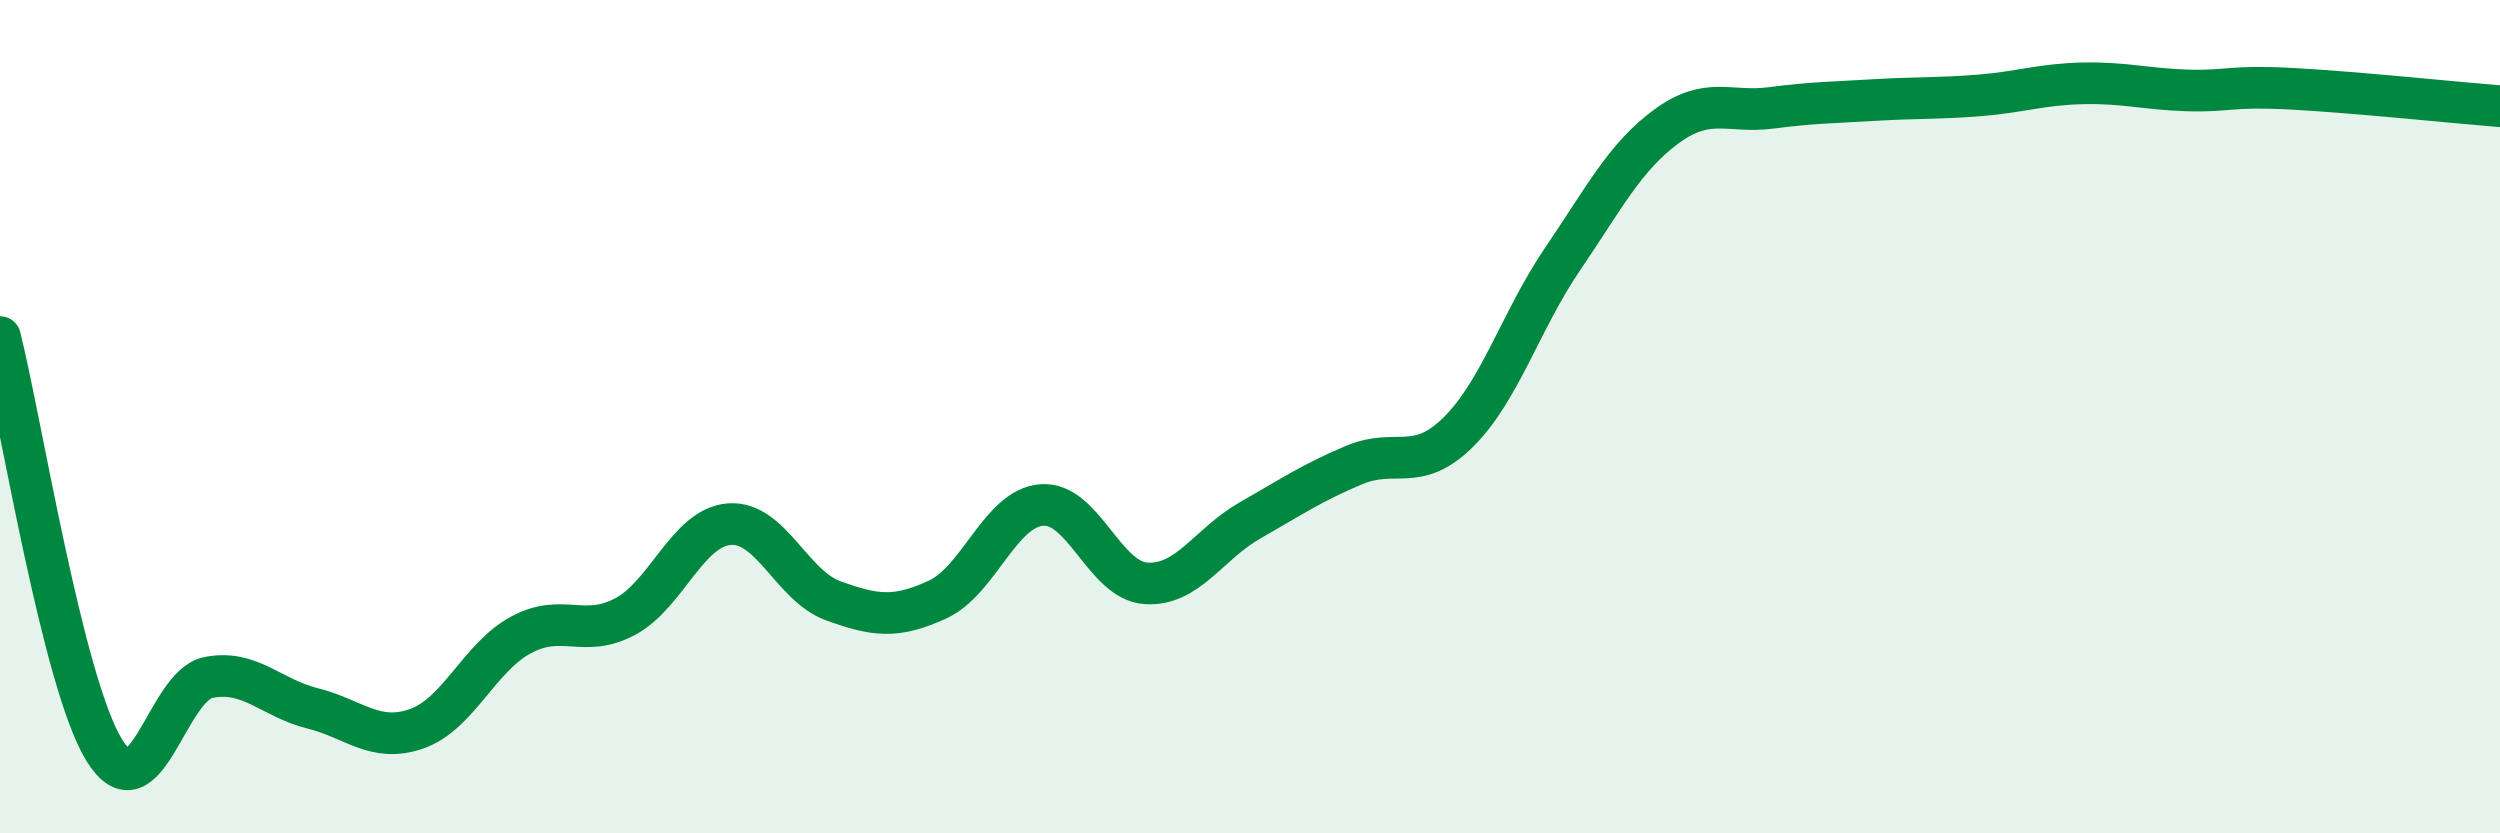
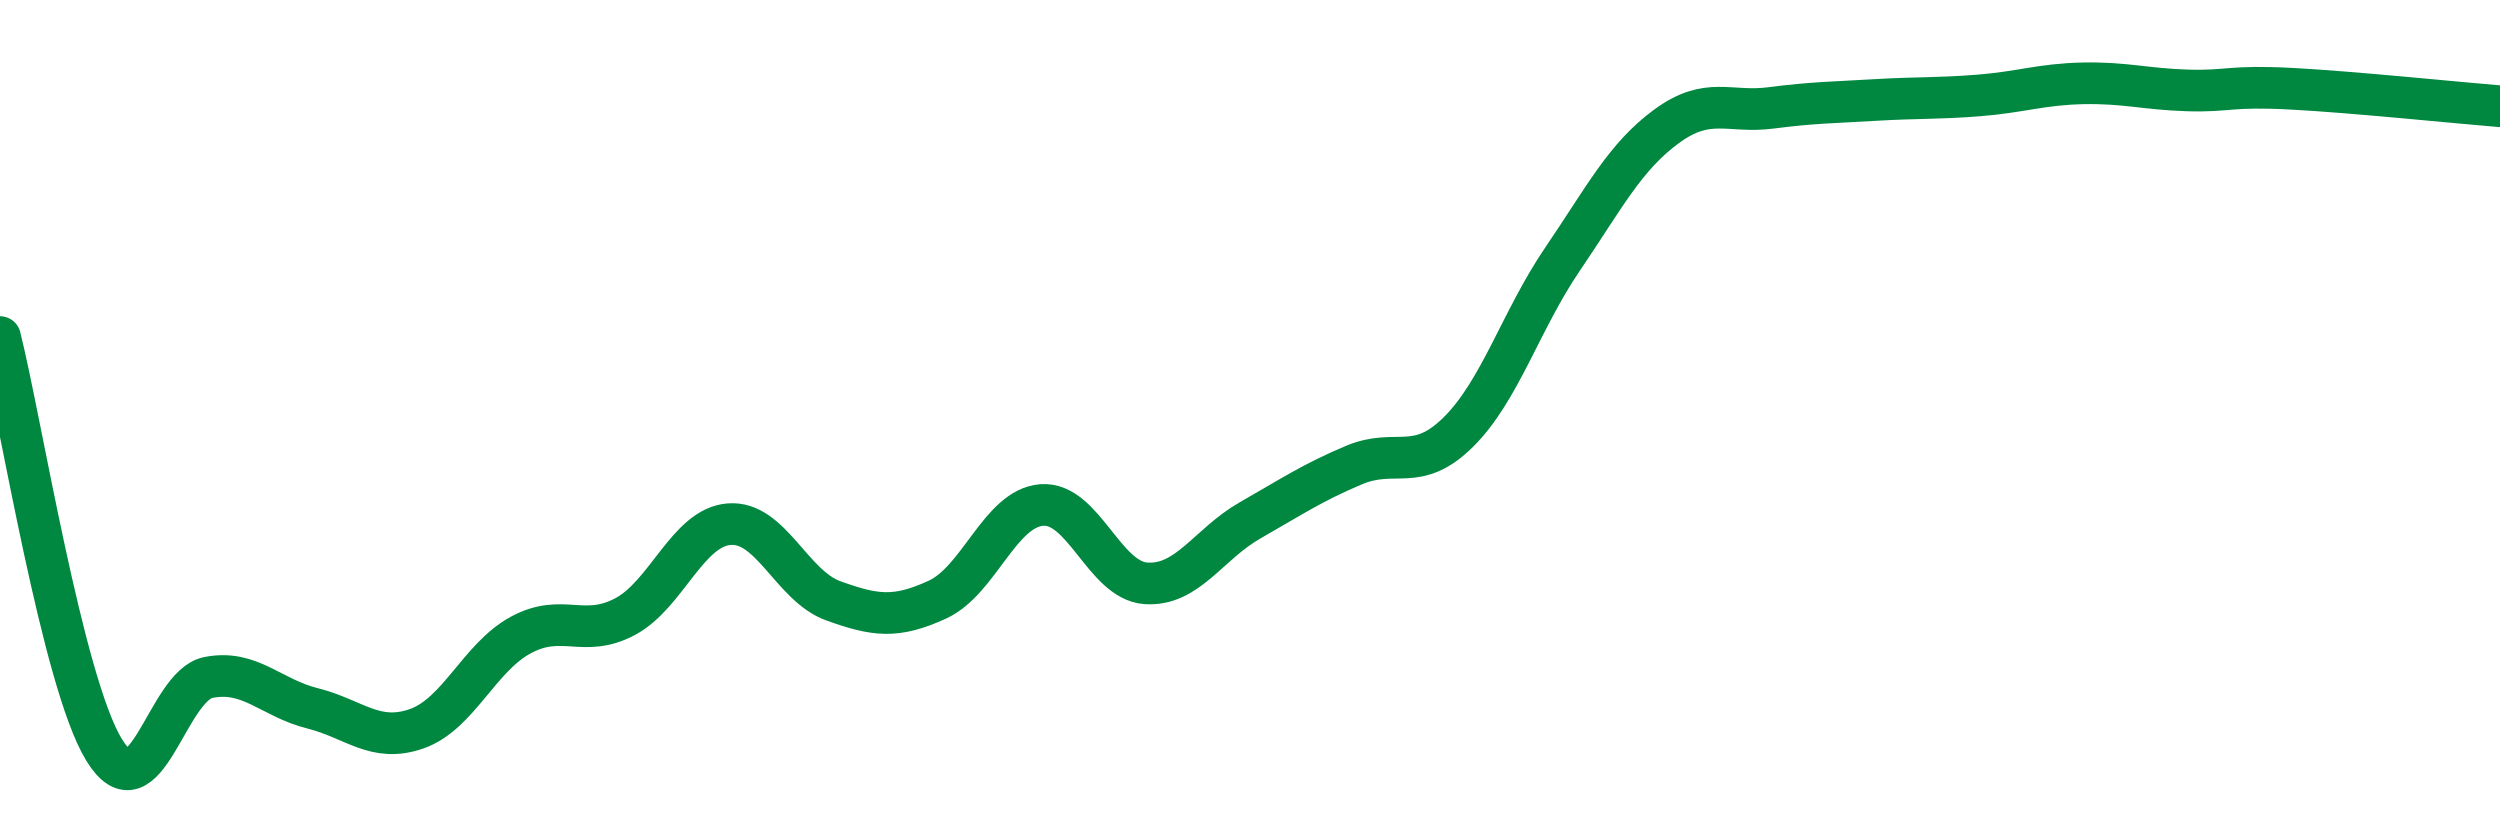
<svg xmlns="http://www.w3.org/2000/svg" width="60" height="20" viewBox="0 0 60 20">
-   <path d="M 0,8.09 C 0.5,10.07 1.5,16.37 2.5,18 C 3.5,19.63 4,16.46 5,16.26 C 6,16.06 6.5,16.75 7.5,17 C 8.5,17.25 9,17.84 10,17.49 C 11,17.14 11.5,15.78 12.5,15.24 C 13.5,14.7 14,15.33 15,14.8 C 16,14.27 16.5,12.66 17.5,12.58 C 18.5,12.5 19,14.06 20,14.42 C 21,14.78 21.5,14.85 22.5,14.39 C 23.5,13.93 24,12.2 25,12.12 C 26,12.04 26.5,13.93 27.5,14 C 28.5,14.07 29,13.06 30,12.49 C 31,11.92 31.5,11.58 32.5,11.16 C 33.5,10.74 34,11.36 35,10.37 C 36,9.38 36.5,7.69 37.5,6.22 C 38.5,4.75 39,3.76 40,3.03 C 41,2.3 41.5,2.72 42.5,2.59 C 43.5,2.46 44,2.46 45,2.4 C 46,2.34 46.5,2.37 47.5,2.29 C 48.5,2.21 49,2.02 50,2 C 51,1.98 51.5,2.14 52.5,2.17 C 53.5,2.2 53.5,2.05 55,2.13 C 56.5,2.21 59,2.47 60,2.55L60 20L0 20Z" fill="#008740" opacity="0.1" stroke-linecap="round" stroke-linejoin="round" />
  <path d="M 0,8.09 C 0.5,10.07 1.5,16.37 2.5,18 C 3.5,19.63 4,16.46 5,16.26 C 6,16.06 6.5,16.75 7.5,17 C 8.5,17.25 9,17.84 10,17.49 C 11,17.14 11.5,15.78 12.5,15.24 C 13.5,14.7 14,15.33 15,14.8 C 16,14.27 16.5,12.66 17.5,12.58 C 18.5,12.5 19,14.06 20,14.42 C 21,14.78 21.5,14.85 22.5,14.39 C 23.5,13.93 24,12.2 25,12.12 C 26,12.04 26.5,13.93 27.5,14 C 28.5,14.07 29,13.06 30,12.49 C 31,11.92 31.5,11.58 32.5,11.16 C 33.5,10.74 34,11.36 35,10.37 C 36,9.38 36.5,7.69 37.5,6.22 C 38.5,4.75 39,3.76 40,3.03 C 41,2.3 41.5,2.72 42.5,2.59 C 43.5,2.46 44,2.46 45,2.4 C 46,2.34 46.5,2.37 47.5,2.29 C 48.5,2.21 49,2.02 50,2 C 51,1.98 51.5,2.14 52.5,2.17 C 53.5,2.2 53.5,2.05 55,2.13 C 56.5,2.21 59,2.47 60,2.55" stroke="#008740" stroke-width="1" fill="none" stroke-linecap="round" stroke-linejoin="round" />
</svg>